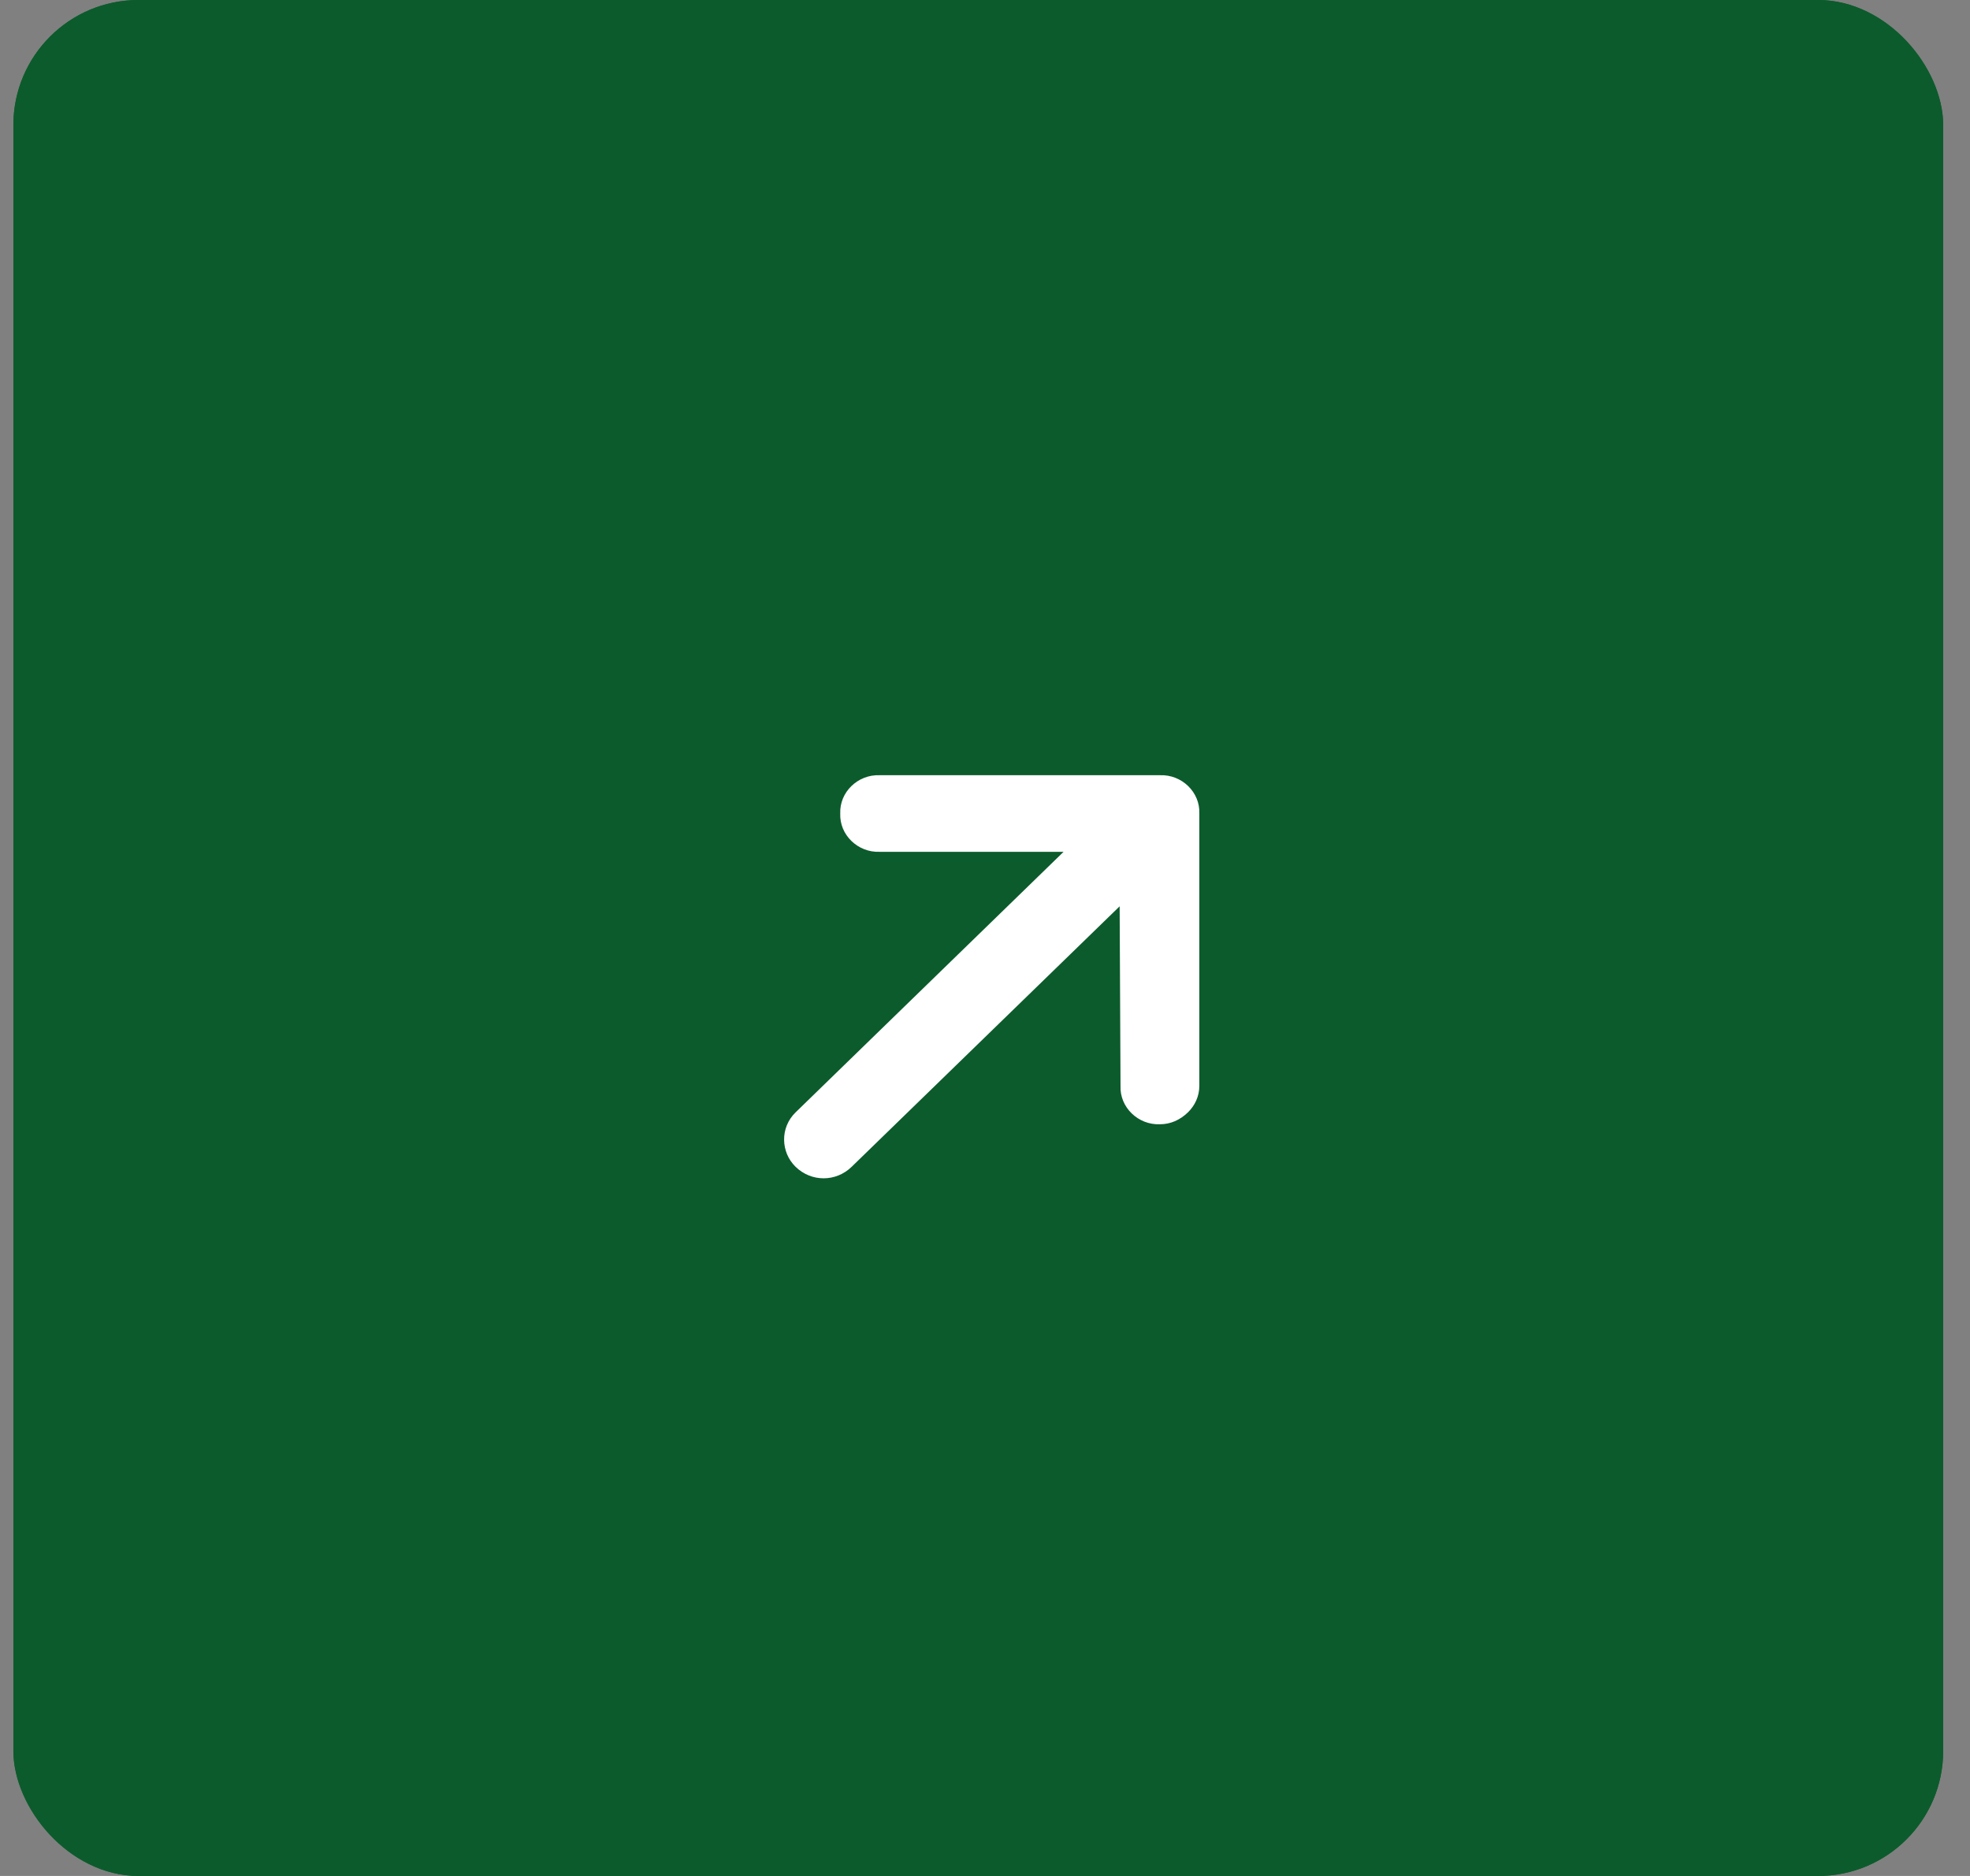
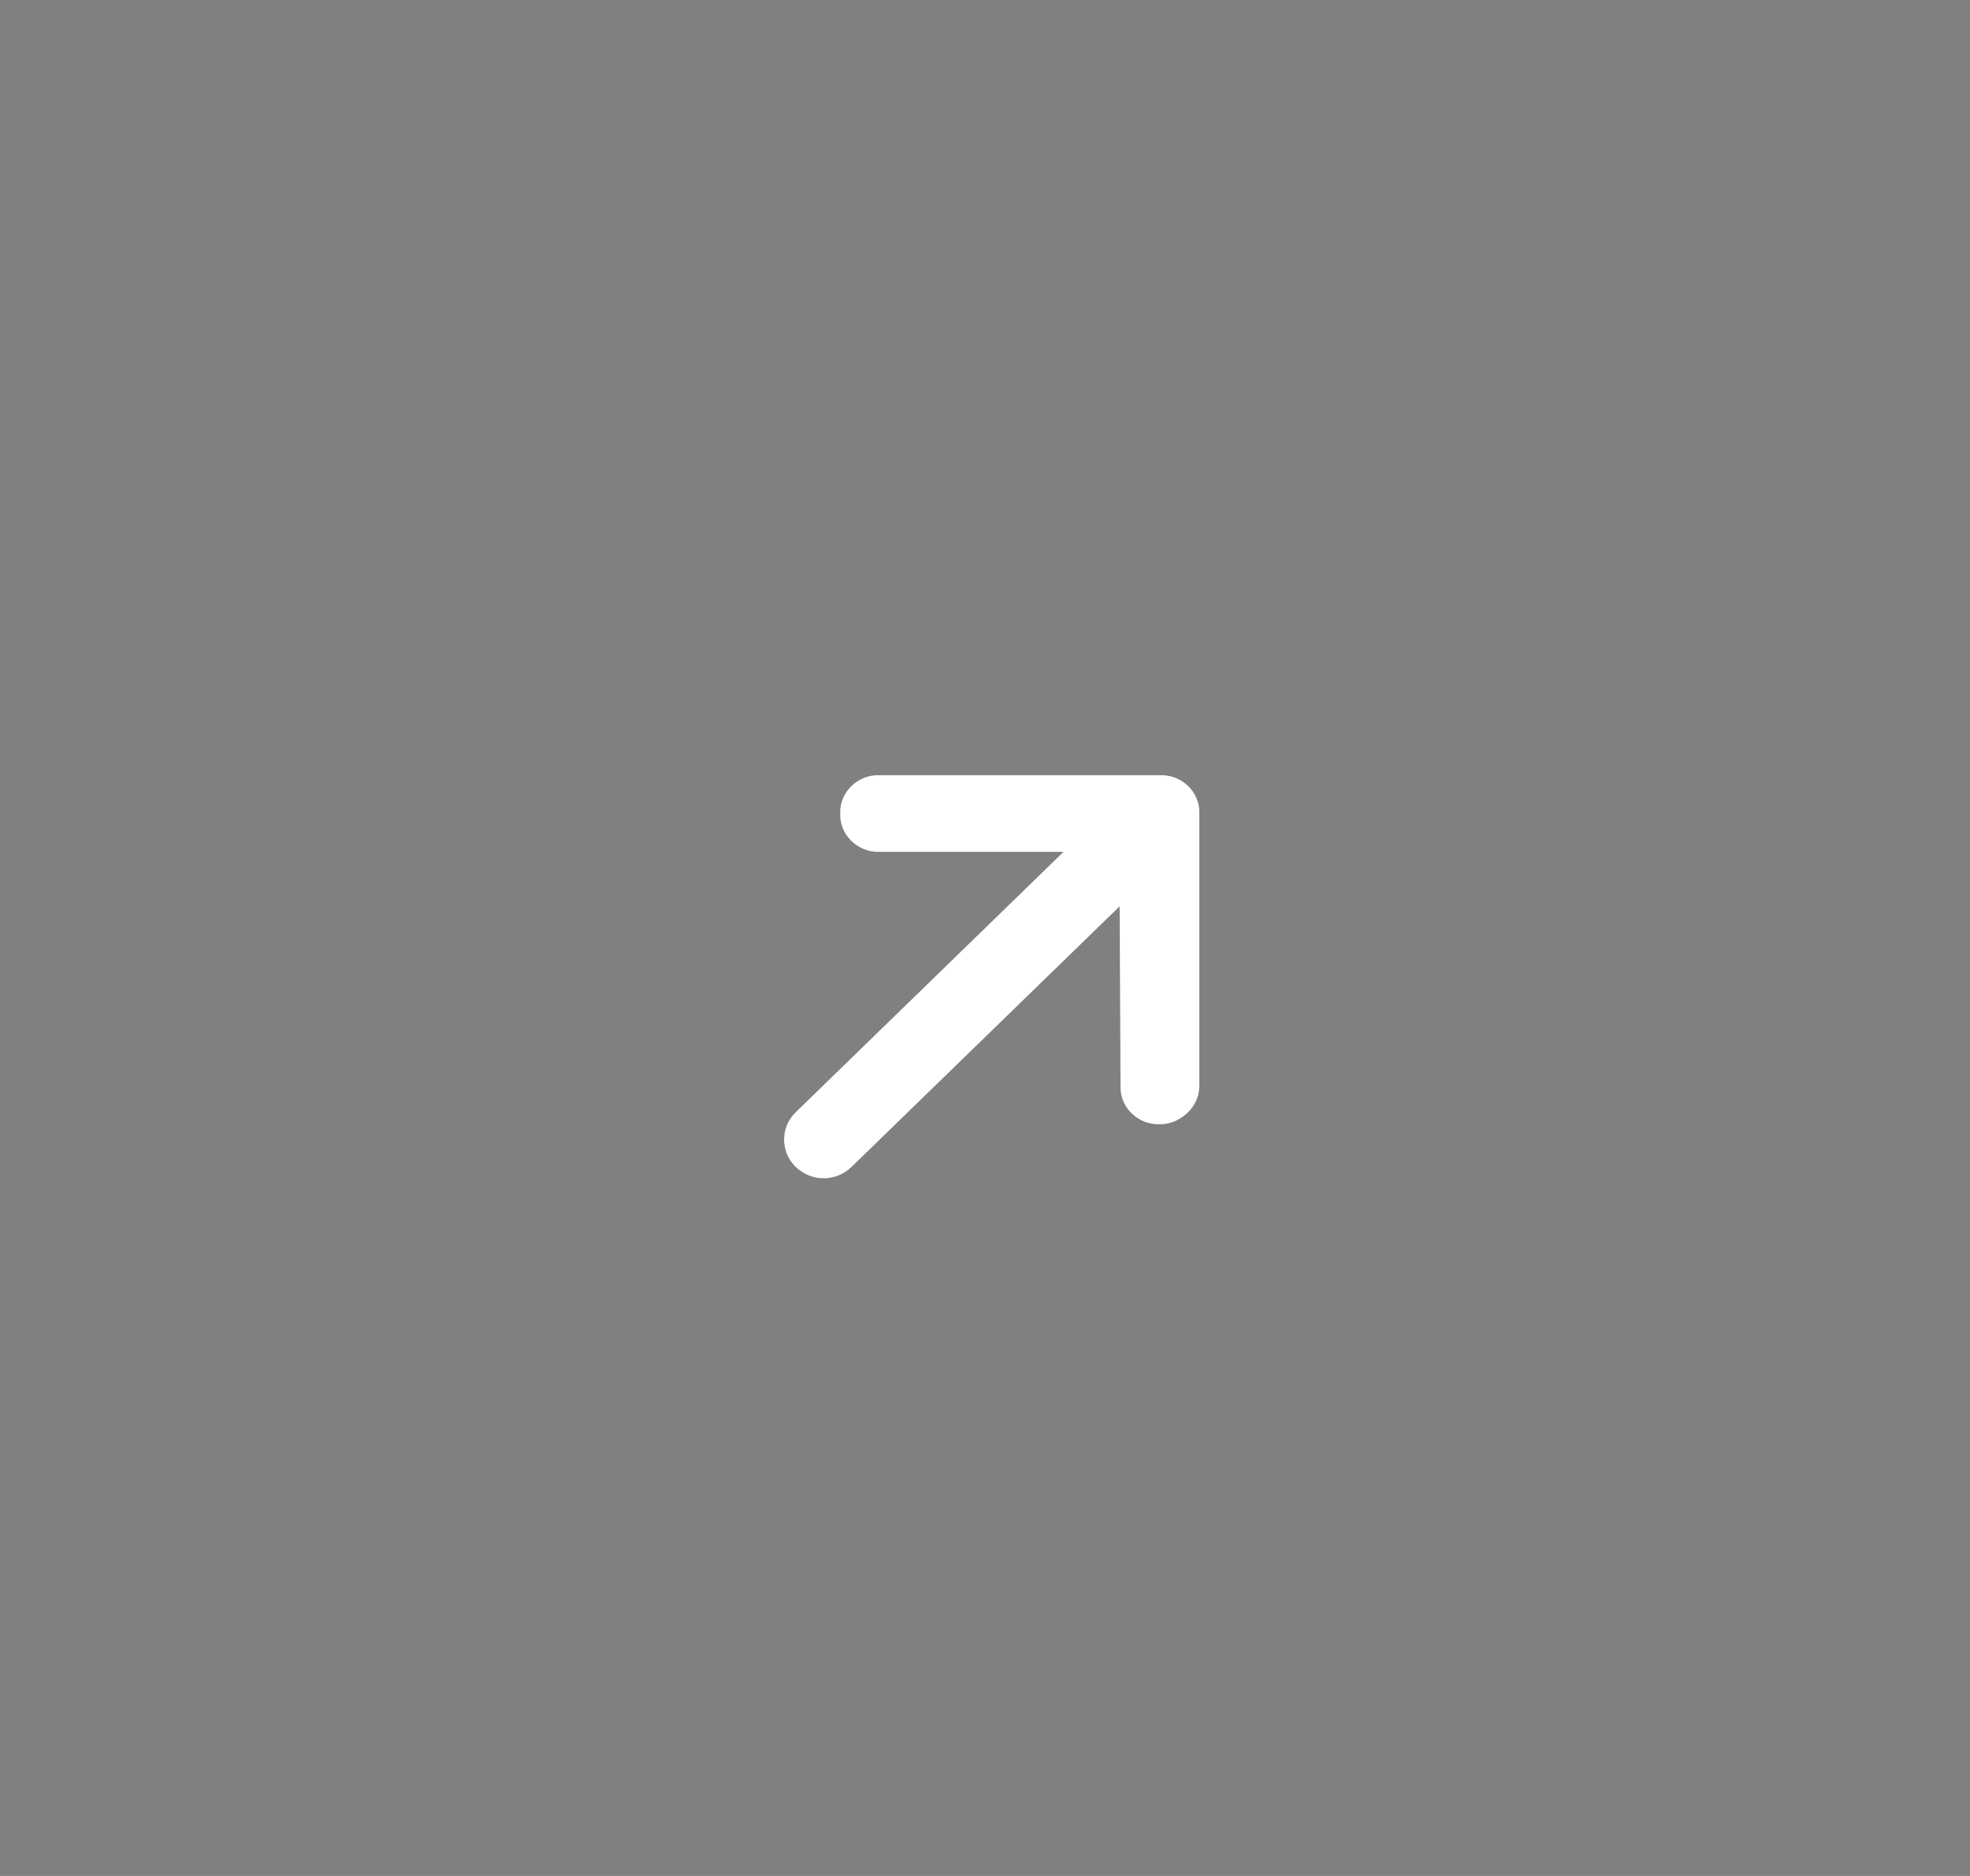
<svg xmlns="http://www.w3.org/2000/svg" width="63" height="60" viewBox="0 0 63 60" fill="none">
  <rect x="0" y="0" width="63" height="60" fill="#808080" stroke="none" />
-   <rect x="0.428" width="61.714" height="60" rx="4" fill="#0C5B2C" />
-   <rect x="0.928" y="0.5" width="60.714" height="59" rx="3.5" stroke="#0C5B2C" />
  <path d="M38.354 26.019V34.733C38.354 35.059 38.214 35.359 37.99 35.577C37.738 35.822 37.43 35.958 37.094 35.958C36.394 35.985 35.806 35.413 35.834 34.733L35.806 28.987L27.235 37.319C26.731 37.809 25.947 37.809 25.443 37.319C24.967 36.856 24.939 36.067 25.443 35.577L34.013 27.244H28.131C27.431 27.272 26.843 26.7 26.871 26.019C26.843 25.338 27.431 24.767 28.131 24.794H37.094C37.794 24.767 38.382 25.338 38.354 26.019Z" fill="white" />
</svg>